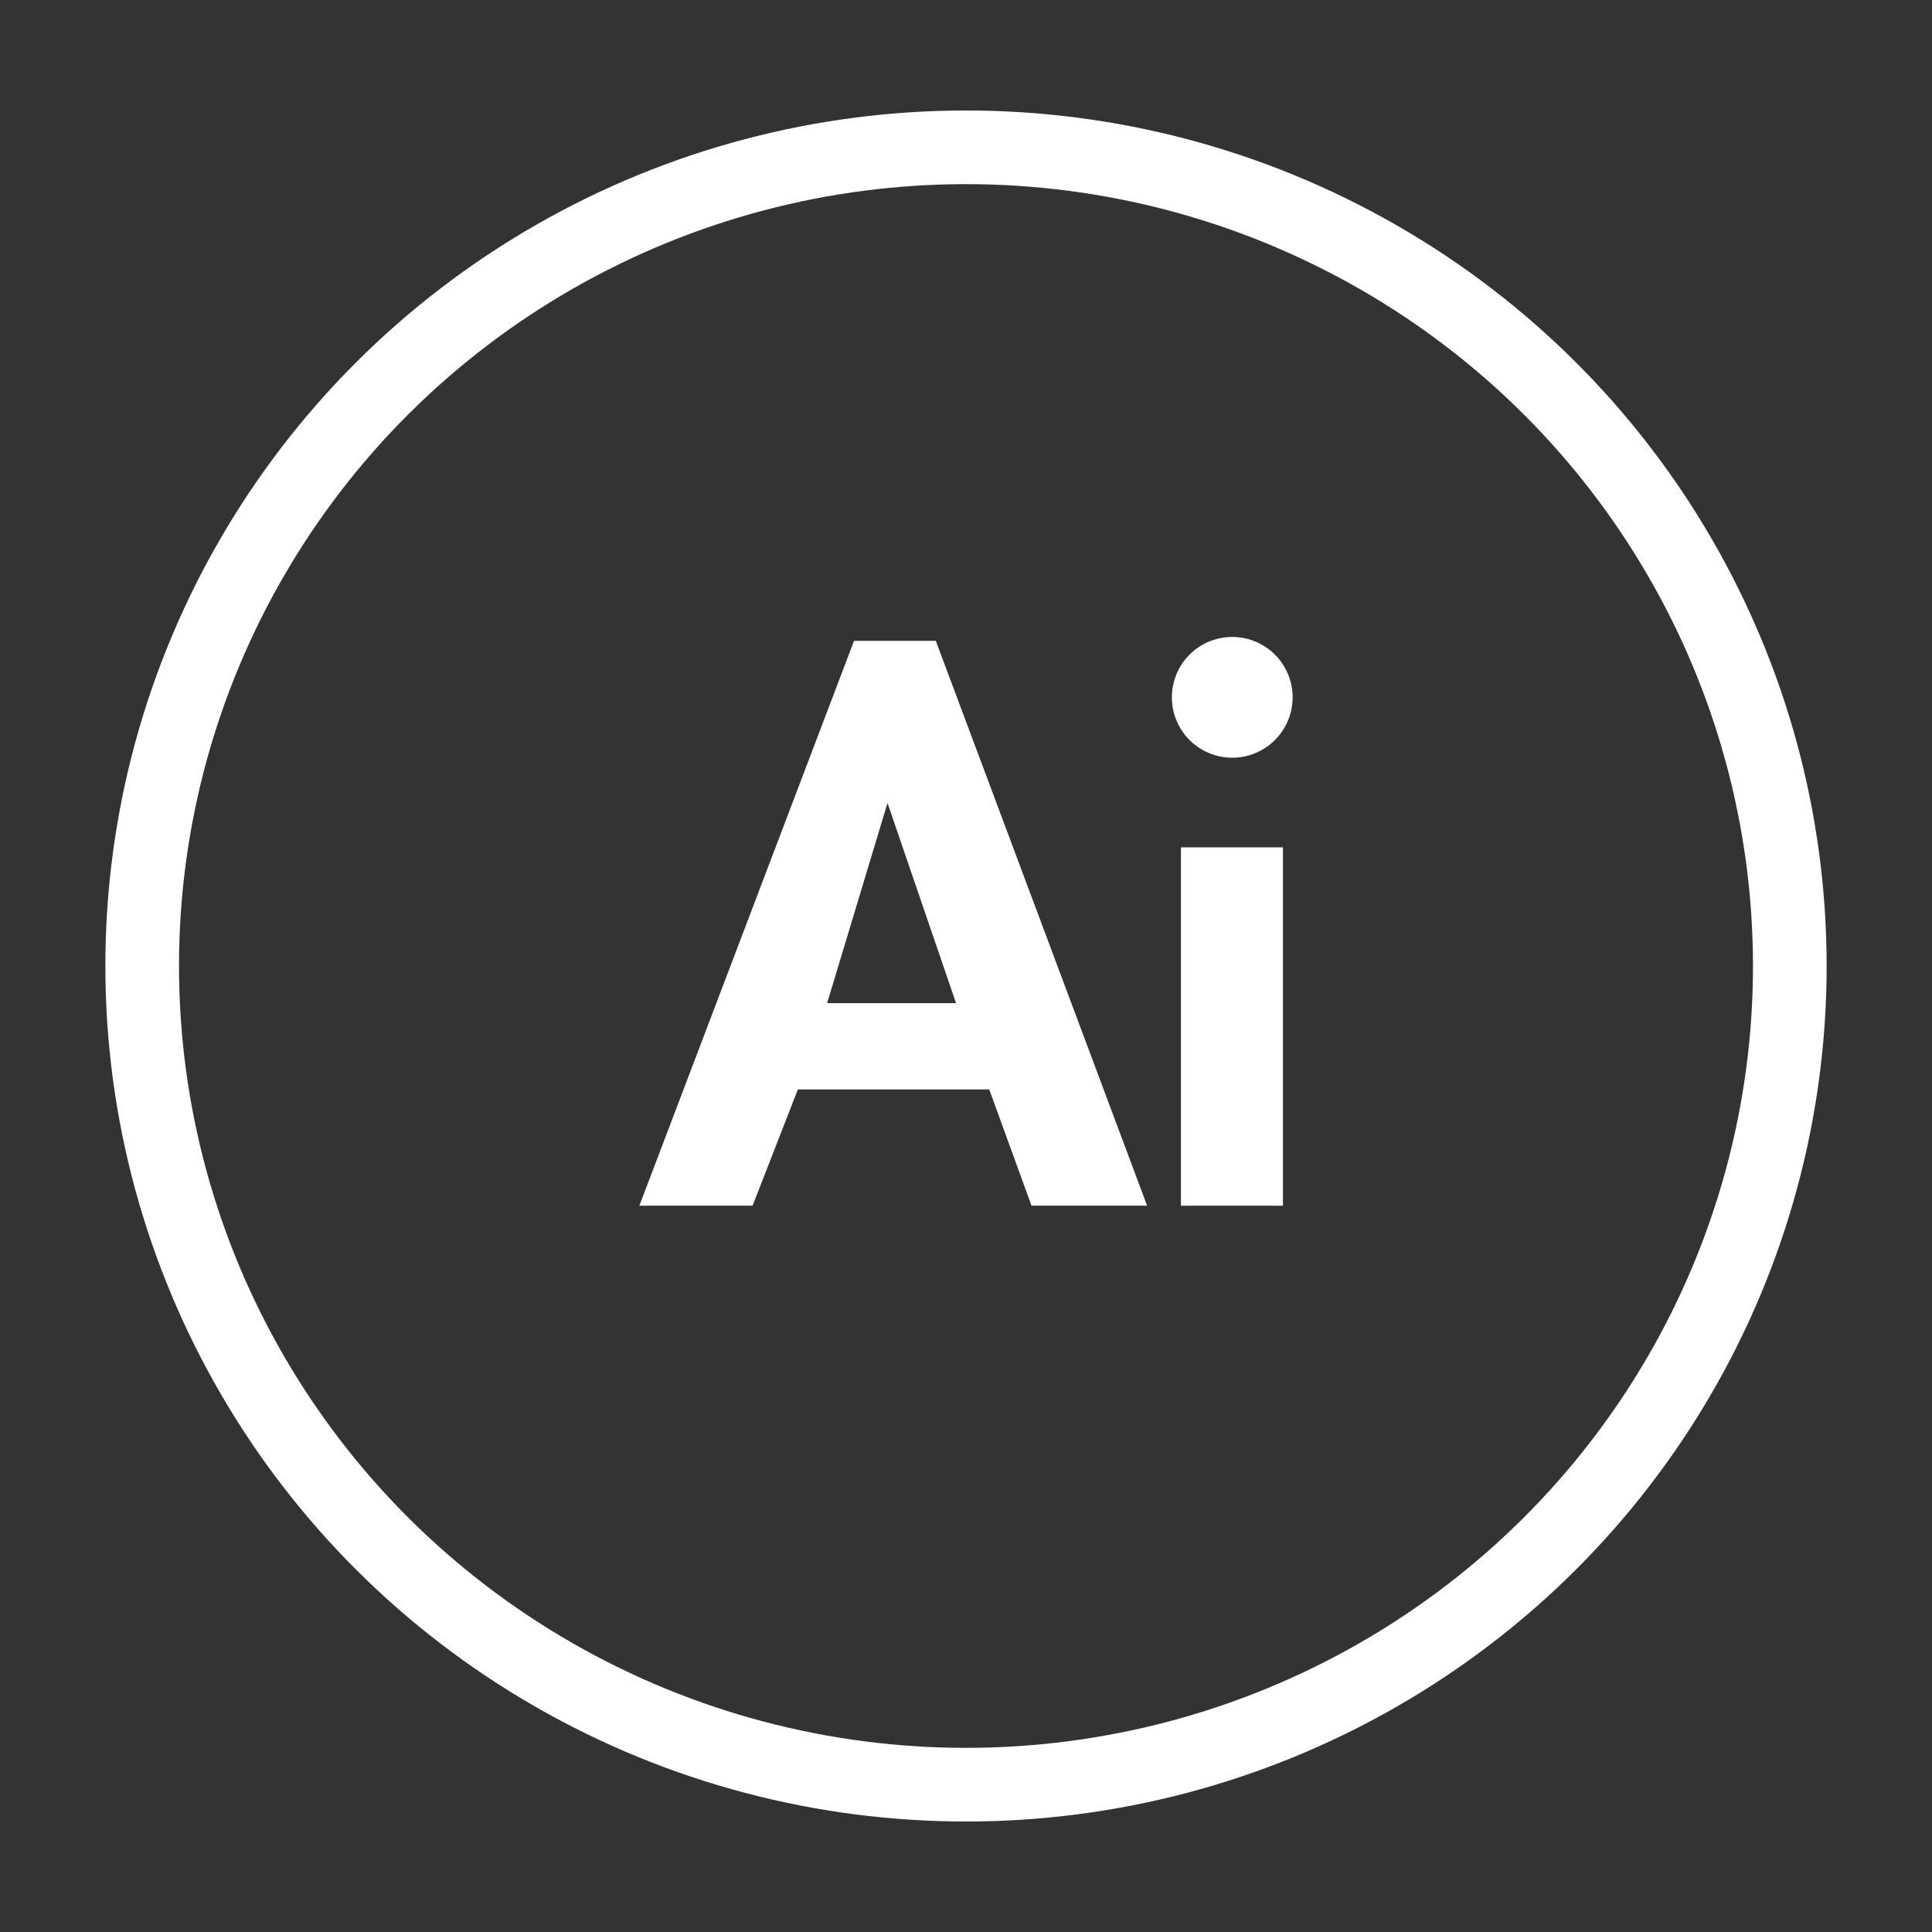
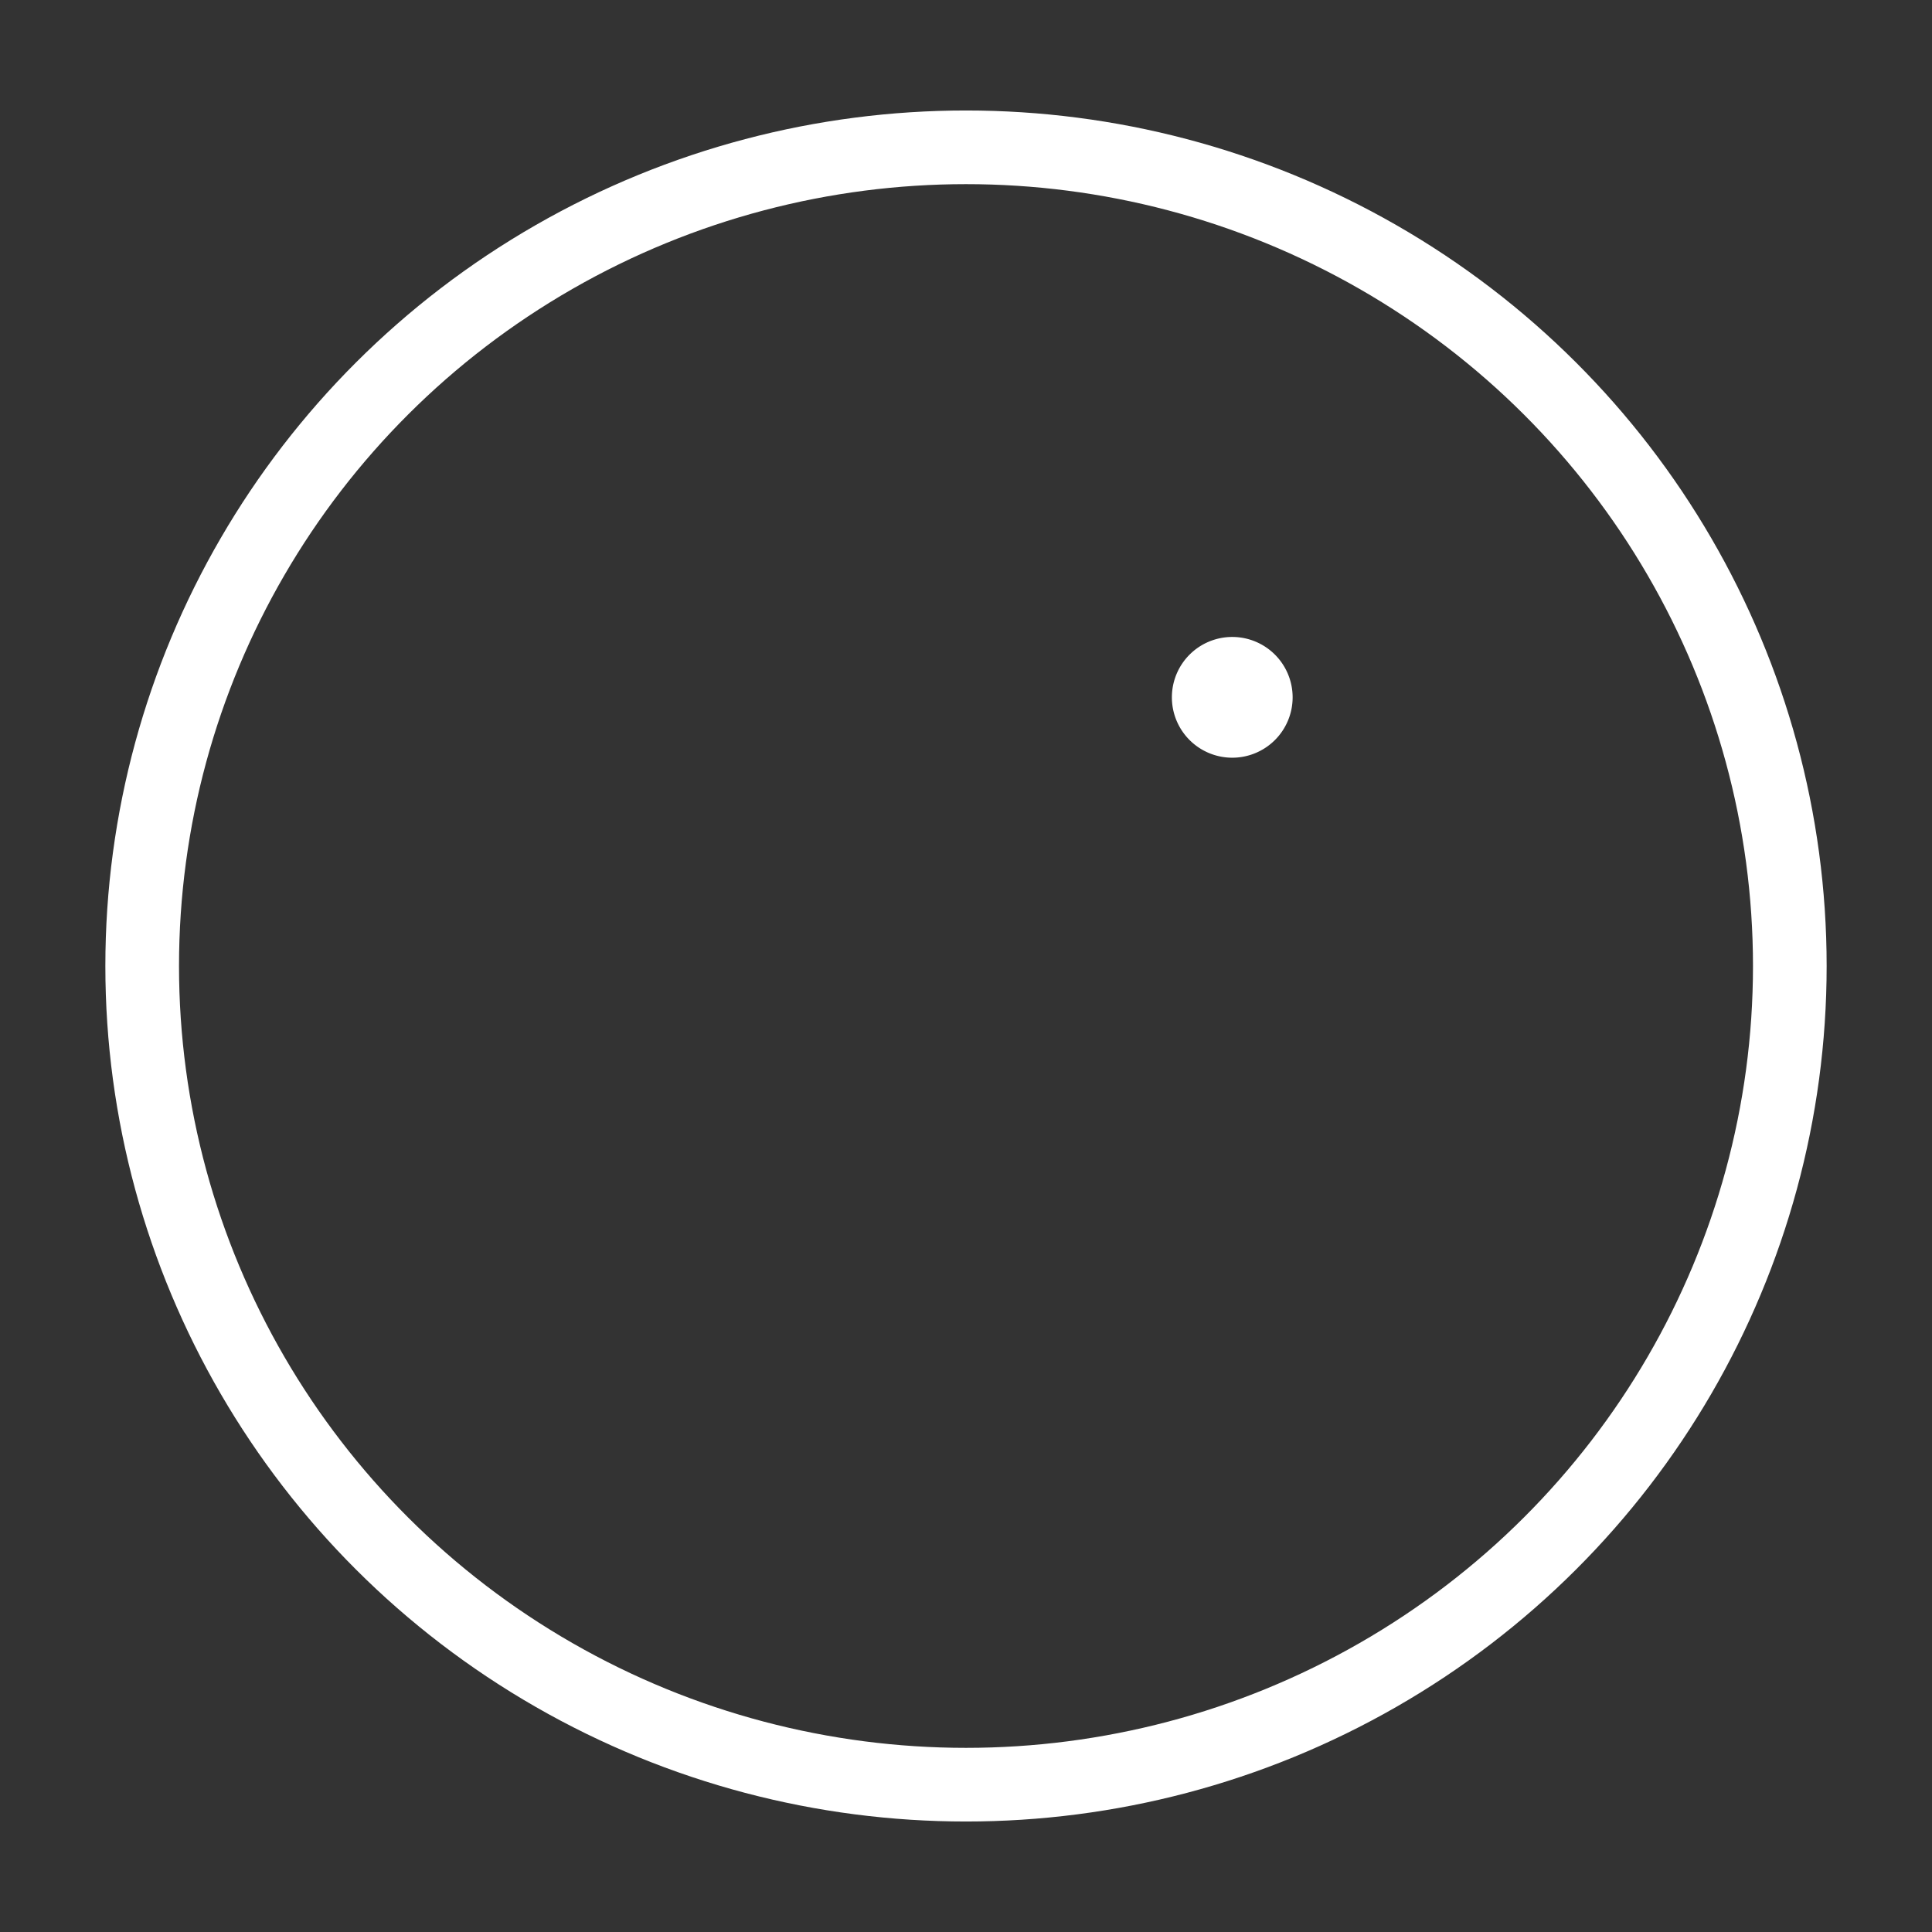
<svg xmlns="http://www.w3.org/2000/svg" id="Capa_1" data-name="Capa 1" viewBox="0 0 64 64">
  <rect x="0" y="0" width="64" height="64" fill="#333333" stroke="none" />
  <defs>
    <style>.cls-1{fill:#fff;}.cls-2{fill:none;stroke:#fff;stroke-miterlimit:10;stroke-width:2.44px;}</style>
  </defs>
  <title>Mesa de trabajo 2</title>
-   <rect class="cls-1" x="39.12" y="28.07" width="3.38" height="11.87" />
  <path class="cls-1" d="M40.82,25.1a2,2,0,1,1,2-2A2,2,0,0,1,40.82,25.1Z" />
-   <path class="cls-1" d="M31,21.23H28.29L21.18,39.94h3.75l1.5-3.85h6.34l1.4,3.85H38Zm-3.6,12,2-6.63h0l2.27,6.63Z" />
  <ellipse class="cls-2" cx="32" cy="32" rx="27.29" ry="27.12" />
</svg>